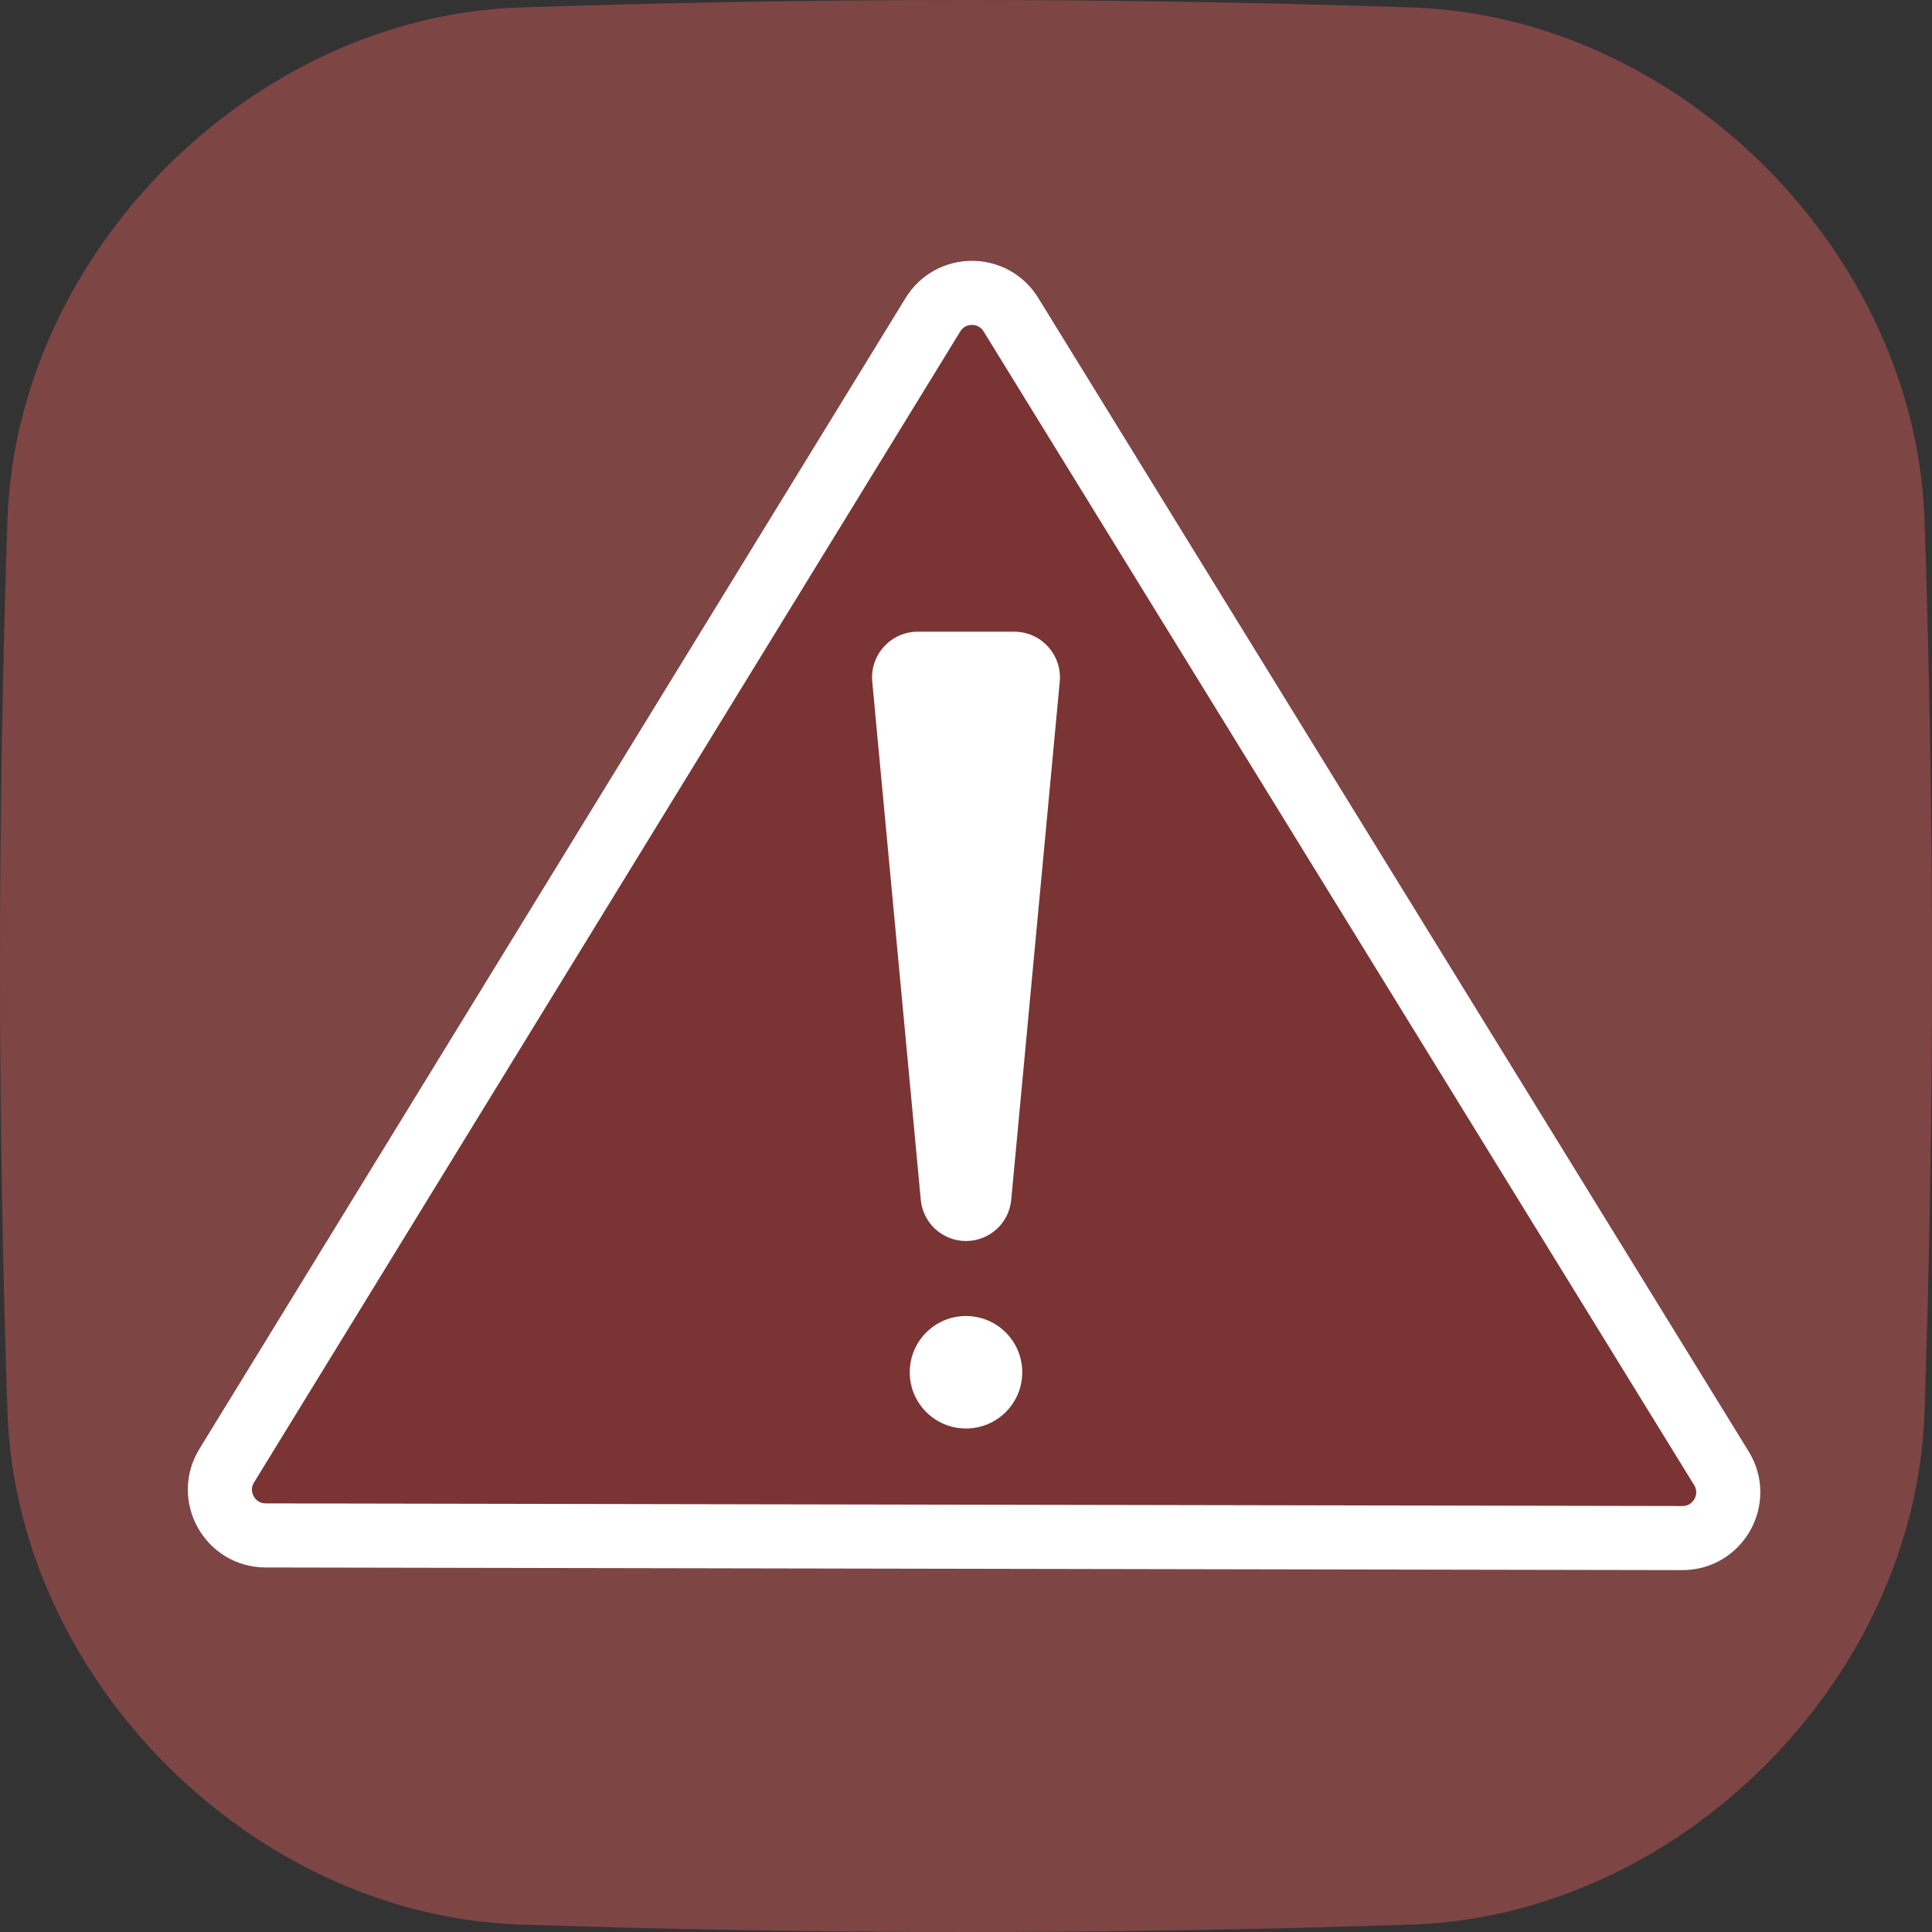
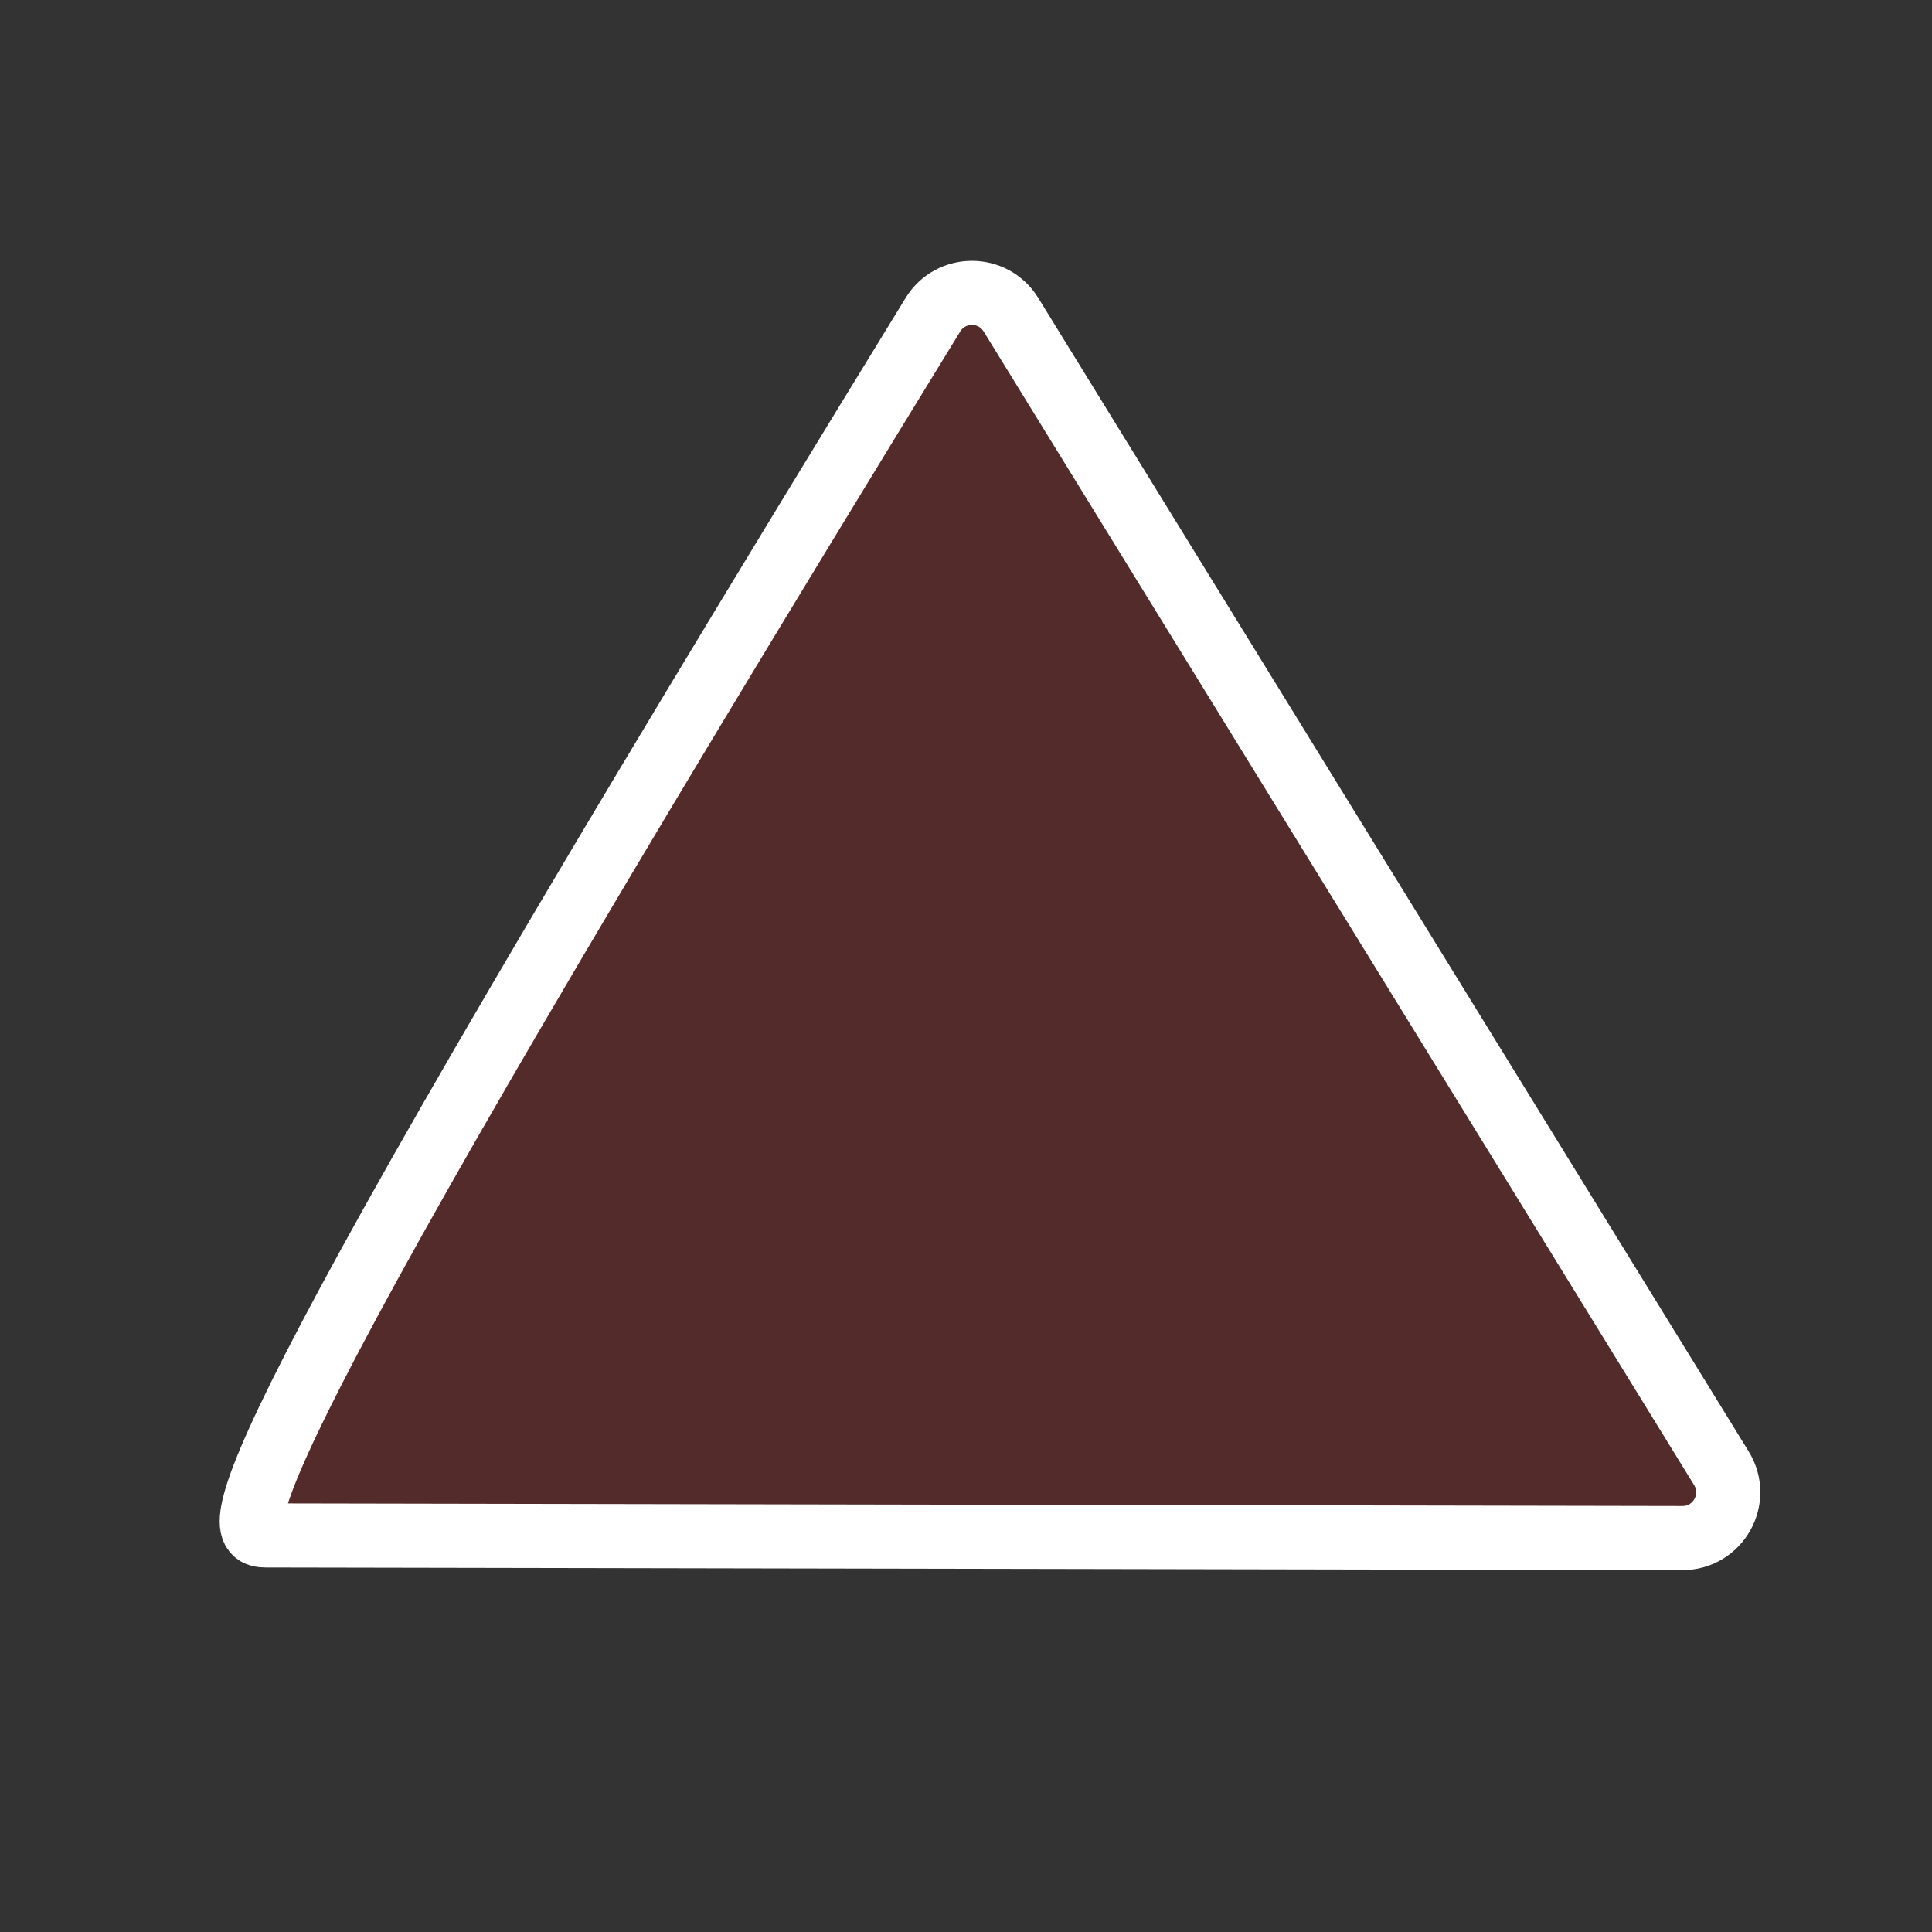
<svg xmlns="http://www.w3.org/2000/svg" width="211" height="211" viewBox="0 0 211 211" fill="none">
  <rect x="0" y="0" width="211" height="211" fill="#333333" stroke="none" />
-   <path d="M154.48 210.176C121.827 211.274 89.173 211.274 56.52 210.176C27.497 209.047 1.953 183.503 0.824 154.48C-0.275 121.827 -0.275 89.173 0.824 56.52C1.953 27.497 27.495 1.953 56.52 0.824C89.173 -0.275 121.827 -0.275 154.48 0.824C183.503 1.953 209.047 27.497 210.176 56.52C211.275 89.173 211.275 121.827 210.176 154.48C209.047 183.504 183.504 209.047 154.48 210.176Z" fill="#ED6060" fill-opacity="0.4" />
-   <path d="M29.013 167.689L183.735 167.977C187.651 167.985 190.055 163.69 188.001 160.355L110.406 34.366C108.451 31.192 103.836 31.196 101.887 34.373L24.76 160.074C22.718 163.402 25.108 167.682 29.013 167.689Z" fill="#762525" fill-opacity="0.5" stroke="white" stroke-width="7" />
-   <path d="M115.738 74.454L110.439 131.037C110.201 133.587 108.061 135.536 105.5 135.536C102.939 135.536 100.799 133.587 100.561 131.037L95.262 74.454C94.987 71.522 97.294 68.988 100.24 68.988H110.76C113.705 68.988 116.013 71.522 115.738 74.454Z" fill="white" />
-   <ellipse cx="105.5" cy="149.869" rx="6.143" ry="6.143" fill="white" />
+   <path d="M29.013 167.689L183.735 167.977C187.651 167.985 190.055 163.69 188.001 160.355L110.406 34.366C108.451 31.192 103.836 31.196 101.887 34.373C22.718 163.402 25.108 167.682 29.013 167.689Z" fill="#762525" fill-opacity="0.5" stroke="white" stroke-width="7" />
</svg>